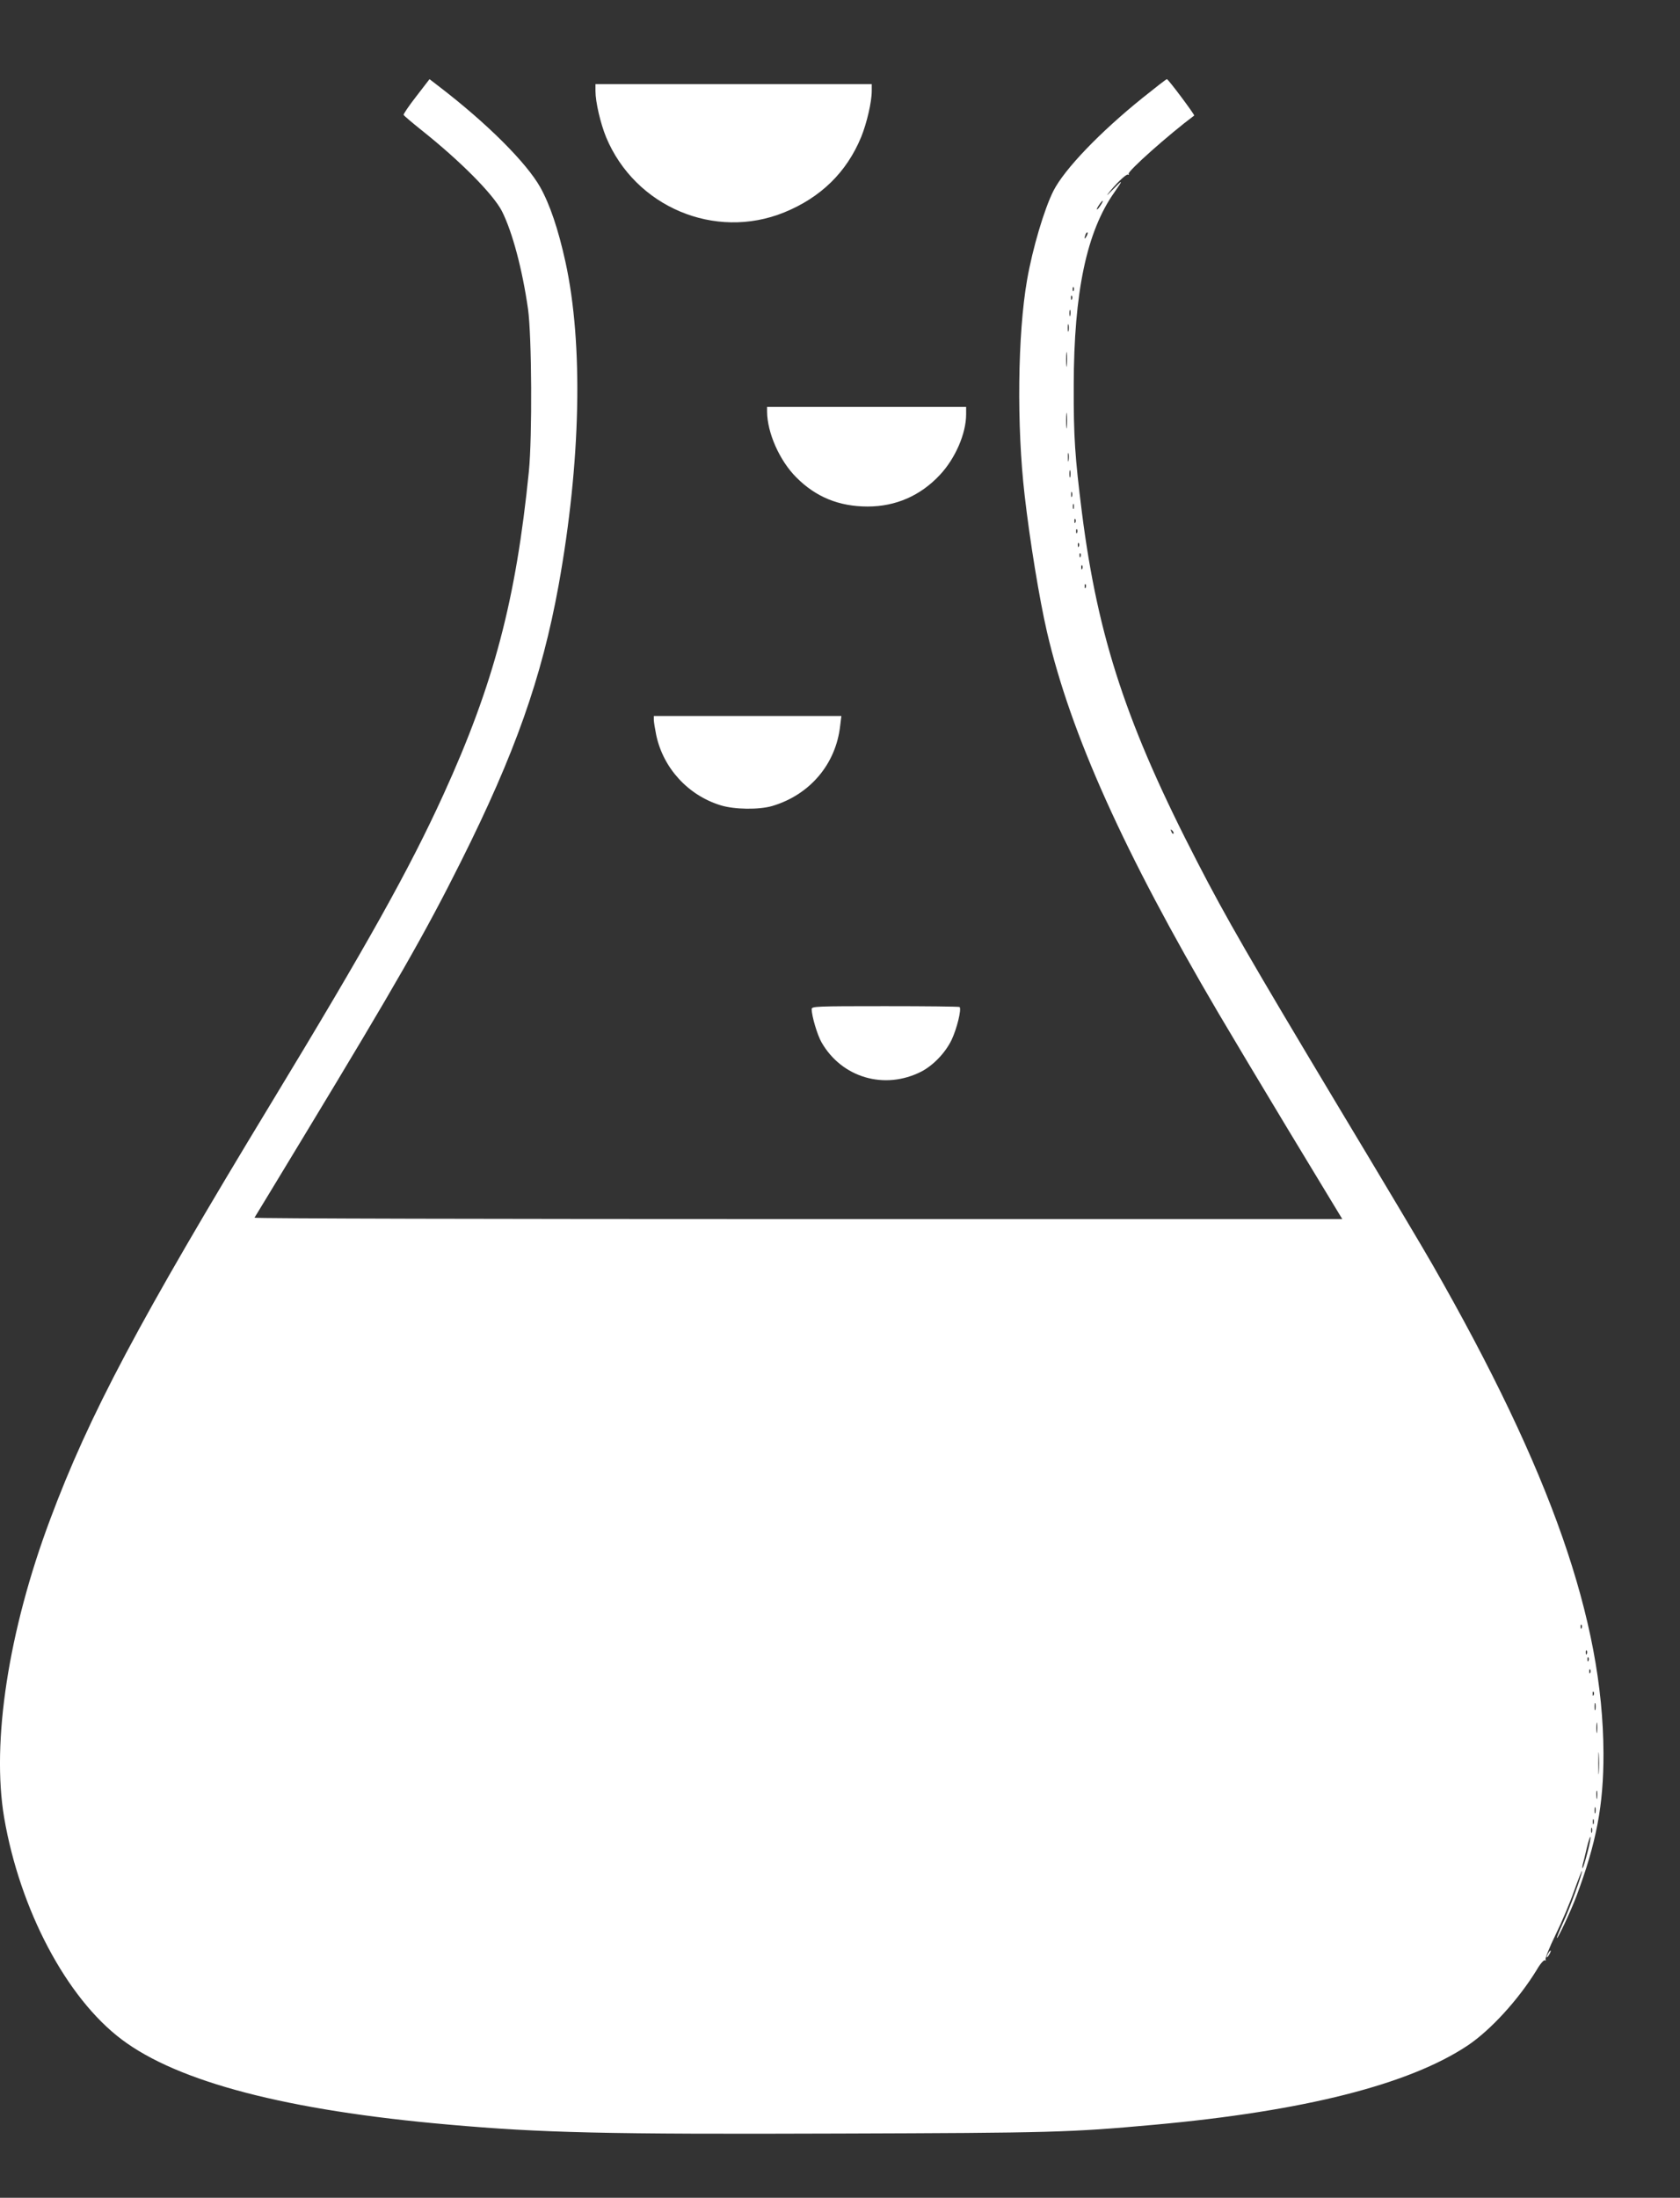
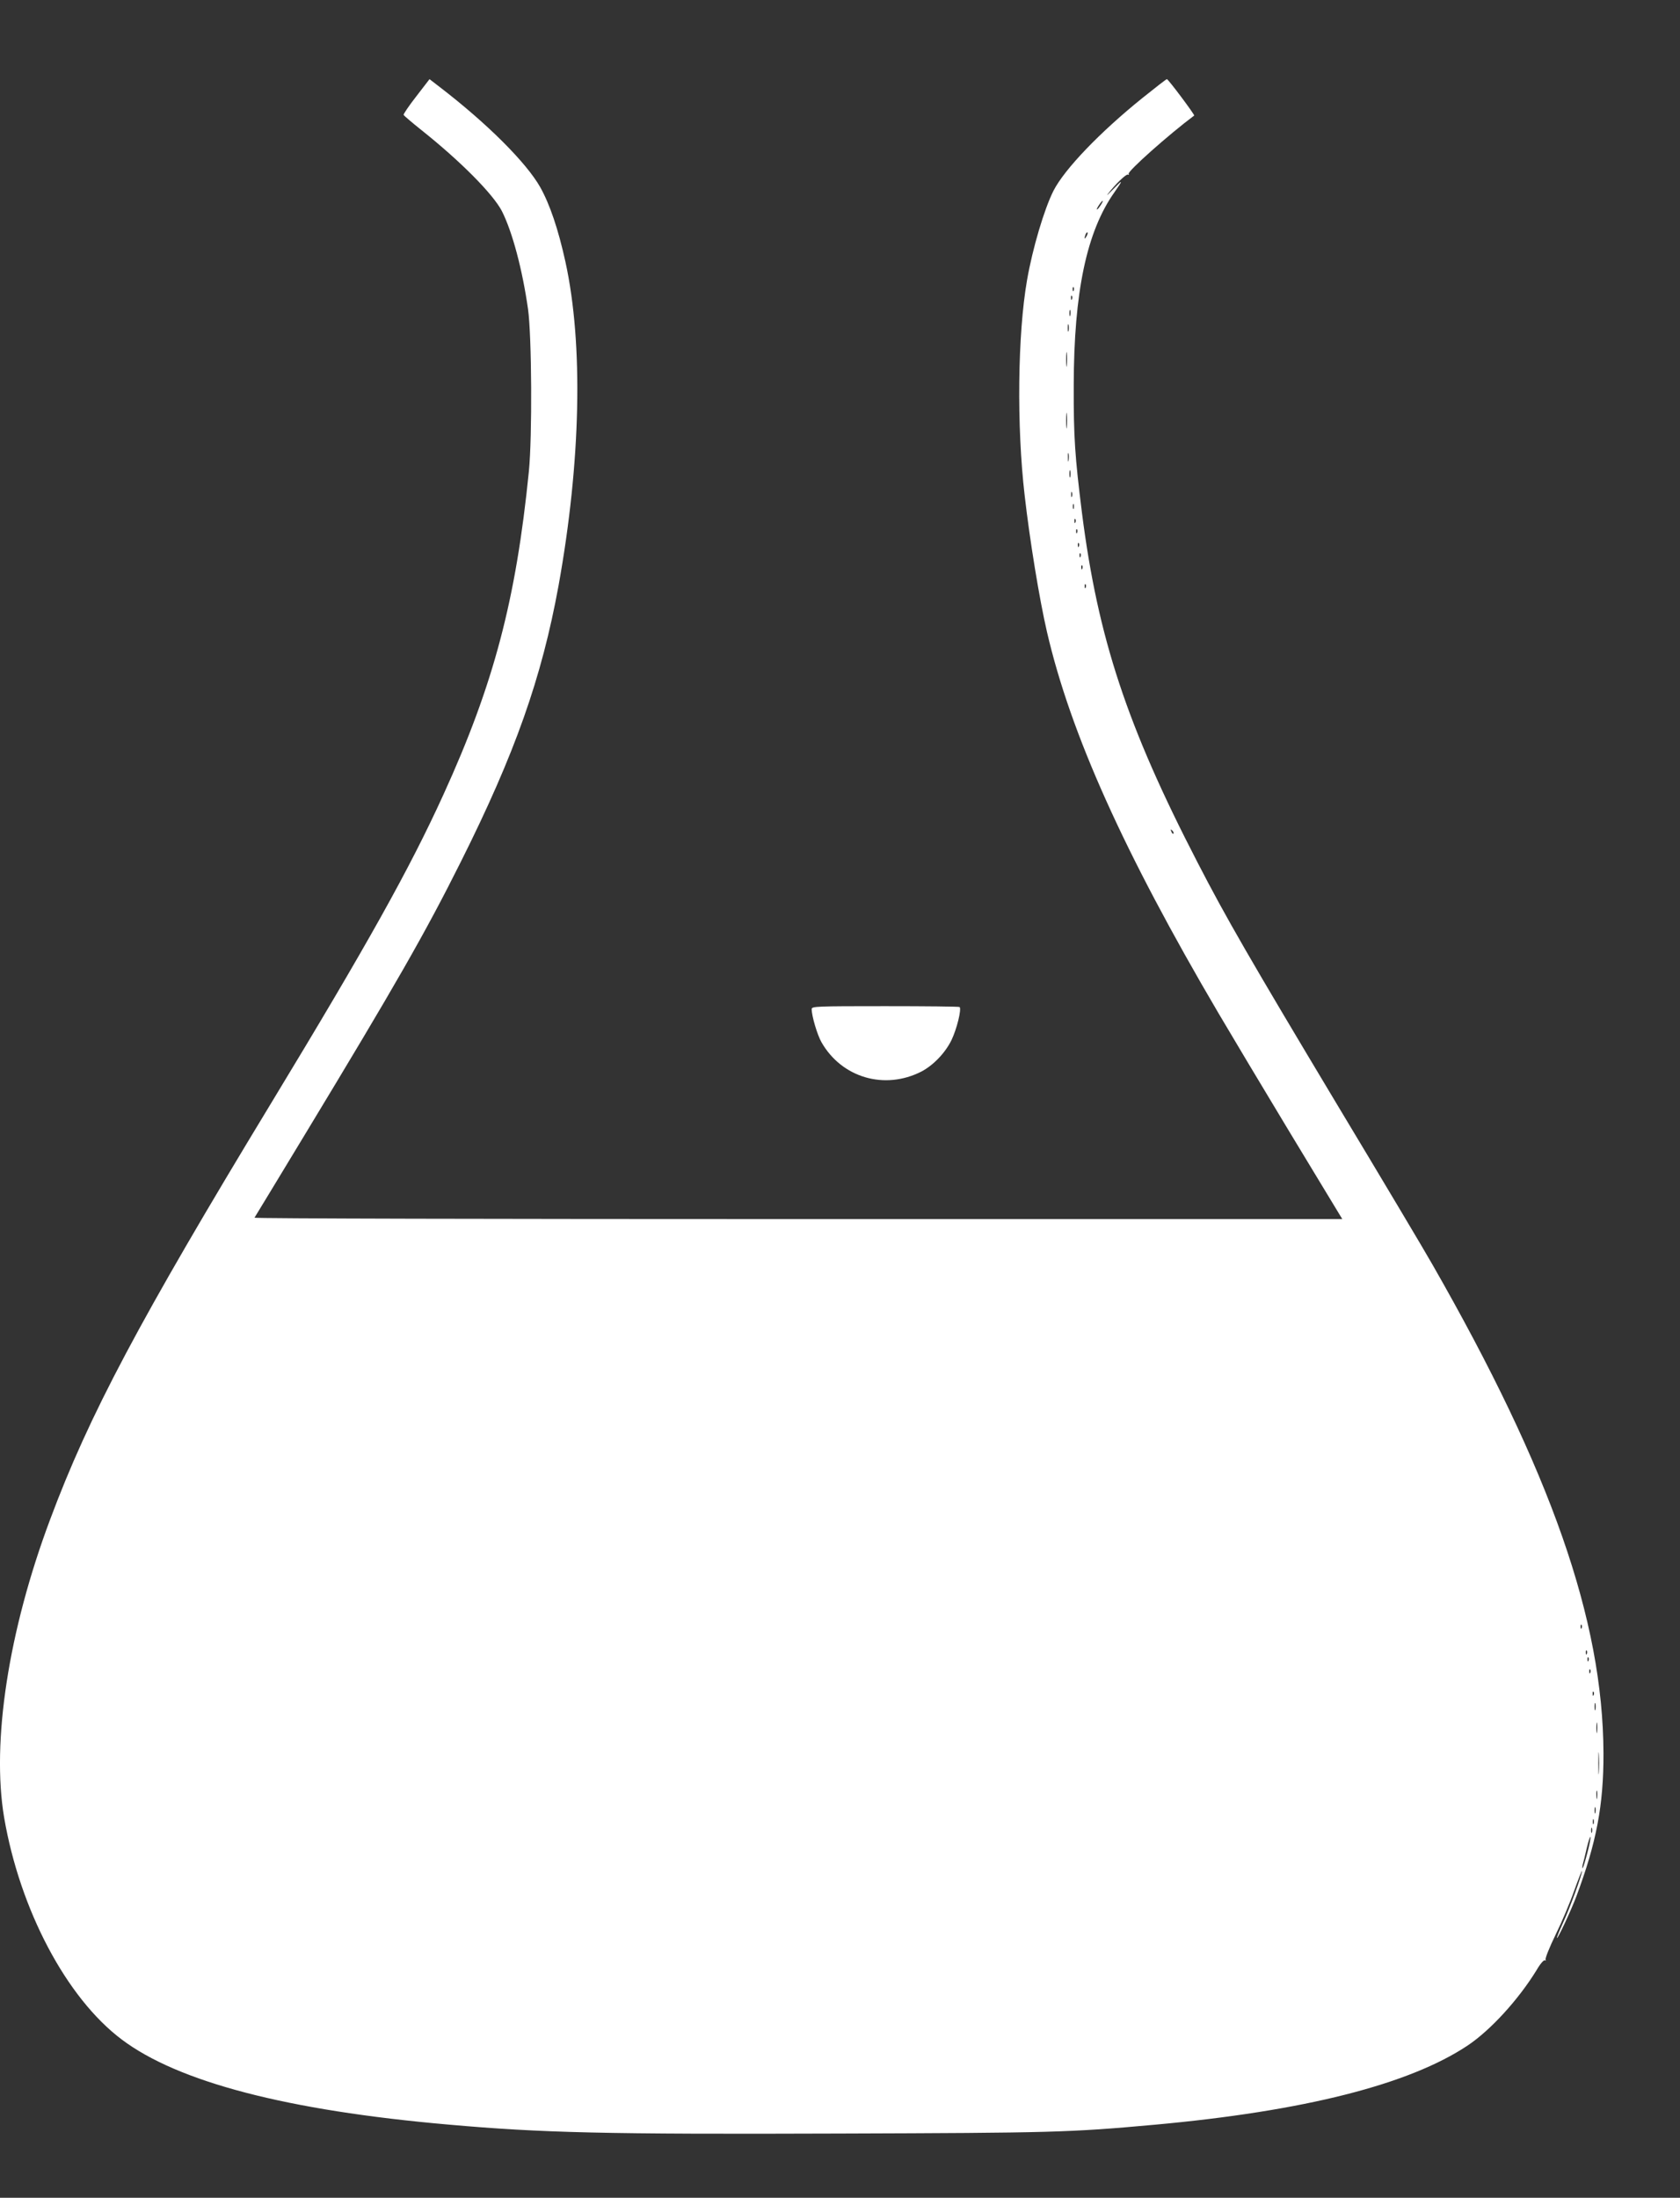
<svg xmlns="http://www.w3.org/2000/svg" version="1.0" width="979pt" height="1280pt" viewBox="0 0 979 1280" preserveAspectRatio="xMidYMid meet">
  <rect x="0" y="0" width="979" height="1280" fill="#333333" stroke="none" />
  <g transform="translate(0,1280) scale(0.1,-0.1)" fill="#ffffff" stroke="none">
    <path d="M2426 12239 c-43 -55 -76 -104 -74 -108 2 -5 48 -44 103 -88 229 -182 419 -374 470 -473 61 -121 119 -339 152 -570 22 -158 25 -743 5 -945 -75 -748 -204 -1239 -498 -1883 -198 -434 -441 -869 -1004 -1797 -770 -1269 -1061 -1817 -1288 -2425 -243 -648 -342 -1295 -268 -1735 92 -537 363 -1051 685 -1293 329 -248 965 -414 1906 -496 542 -48 910 -57 2280 -52 1231 4 1335 6 1830 51 872 79 1486 234 1828 462 133 89 296 267 402 440 20 35 42 60 48 56 5 -3 7 -1 4 4 -4 6 22 71 58 145 36 73 85 189 109 258 25 69 45 120 45 113 1 -20 -73 -222 -113 -307 -20 -44 -35 -81 -33 -83 5 -5 82 160 113 242 117 313 159 531 158 835 -3 774 -305 1637 -996 2844 -44 78 -295 499 -558 936 -506 844 -646 1086 -811 1406 -411 794 -581 1307 -674 2037 -41 327 -49 442 -48 742 1 544 75 896 237 1125 52 74 51 78 -6 19 -29 -30 -44 -44 -33 -30 43 57 109 120 118 114 6 -3 7 -1 4 4 -9 14 237 232 382 340 5 3 -151 212 -159 212 -3 1 -67 -49 -143 -110 -246 -198 -453 -413 -518 -540 -54 -107 -122 -336 -154 -520 -55 -315 -61 -850 -14 -1254 30 -263 86 -605 130 -795 138 -595 449 -1285 999 -2220 73 -124 256 -430 407 -680 152 -250 284 -470 295 -487 l20 -33 -3172 0 c-1744 0 -3169 3 -3167 8 3 4 133 219 290 478 536 885 705 1180 913 1596 315 629 471 1070 569 1608 130 720 145 1406 40 1885 -42 191 -91 335 -147 435 -81 143 -308 370 -584 582 l-61 47 -77 -100z m3988 -634 c-9 -14 -18 -25 -21 -25 -5 0 5 18 20 38 17 22 18 13 1 -13z m-83 -182 c-12 -20 -14 -14 -5 12 4 9 9 14 11 11 3 -2 0 -13 -6 -23z m-74 -315 c-3 -8 -6 -5 -6 6 -1 11 2 17 5 13 3 -3 4 -12 1 -19z m-10 -50 c-3 -8 -6 -5 -6 6 -1 11 2 17 5 13 3 -3 4 -12 1 -19z m-10 -95 c-3 -10 -5 -4 -5 12 0 17 2 24 5 18 2 -7 2 -21 0 -30z m-10 -90 c-3 -10 -5 -2 -5 17 0 19 2 27 5 18 2 -10 2 -26 0 -35z m-10 -200 c-2 -21 -4 -6 -4 32 0 39 2 55 4 38 2 -18 2 -50 0 -70z m0 -360 c-2 -21 -4 -4 -4 37 0 41 2 58 4 38 2 -21 2 -55 0 -75z m10 -195 c-2 -13 -4 -5 -4 17 -1 22 1 32 4 23 2 -10 2 -28 0 -40z m10 -95 c-3 -10 -5 -2 -5 17 0 19 2 27 5 18 2 -10 2 -26 0 -35z m10 -115 c-3 -7 -5 -2 -5 12 0 14 2 19 5 13 2 -7 2 -19 0 -25z m10 -70 c-3 -7 -5 -2 -5 12 0 14 2 19 5 13 2 -7 2 -19 0 -25z m10 -80 c-3 -8 -6 -5 -6 6 -1 11 2 17 5 13 3 -3 4 -12 1 -19z m10 -60 c-3 -8 -6 -5 -6 6 -1 11 2 17 5 13 3 -3 4 -12 1 -19z m10 -80 c-3 -8 -6 -5 -6 6 -1 11 2 17 5 13 3 -3 4 -12 1 -19z m10 -60 c-3 -8 -6 -5 -6 6 -1 11 2 17 5 13 3 -3 4 -12 1 -19z m10 -70 c-3 -8 -6 -5 -6 6 -1 11 2 17 5 13 3 -3 4 -12 1 -19z m20 -110 c-3 -8 -6 -5 -6 6 -1 11 2 17 5 13 3 -3 4 -12 1 -19z m511 -1433 c-3 -3 -9 2 -12 12 -6 14 -5 15 5 6 7 -7 10 -15 7 -18z m2379 -4627 c-3 -8 -6 -5 -6 6 -1 11 2 17 5 13 3 -3 4 -12 1 -19z m30 -150 c-3 -8 -6 -5 -6 6 -1 11 2 17 5 13 3 -3 4 -12 1 -19z m10 -40 c-3 -8 -6 -5 -6 6 -1 11 2 17 5 13 3 -3 4 -12 1 -19z m10 -70 c-3 -8 -6 -5 -6 6 -1 11 2 17 5 13 3 -3 4 -12 1 -19z m20 -130 c-3 -8 -6 -5 -6 6 -1 11 2 17 5 13 3 -3 4 -12 1 -19z m10 -85 c-3 -10 -5 -2 -5 17 0 19 2 27 5 18 2 -10 2 -26 0 -35z m10 -130 c-2 -16 -4 -5 -4 22 0 28 2 40 4 28 2 -13 2 -35 0 -50z m10 -235 c-2 -29 -3 -6 -3 52 0 58 1 81 3 53 2 -29 2 -77 0 -105z m-10 -150 c-2 -13 -4 -5 -4 17 -1 22 1 32 4 23 2 -10 2 -28 0 -40z m-10 -85 c-3 -10 -5 -4 -5 12 0 17 2 24 5 18 2 -7 2 -21 0 -30z m-10 -65 c-3 -7 -5 -2 -5 12 0 14 2 19 5 13 2 -7 2 -19 0 -25z m-10 -50 c-3 -7 -5 -2 -5 12 0 14 2 19 5 13 2 -7 2 -19 0 -25z m-27 -120 c-12 -46 -24 -85 -27 -88 -3 -3 -3 6 0 20 4 14 15 58 24 98 10 41 19 69 21 63 2 -6 -6 -48 -18 -93z" />
-     <path d="M3470 12270 c0 -64 29 -188 62 -269 169 -406 634 -602 1038 -438 213 87 363 233 448 438 33 81 62 205 62 269 l0 40 -805 0 -805 0 0 -40z" />
-     <path d="M4470 10403 c1 -124 73 -286 170 -383 114 -115 250 -170 416 -170 164 0 308 63 421 184 90 96 153 241 153 353 l0 43 -580 0 -580 0 0 -27z" />
-     <path d="M3810 8608 c0 -13 7 -53 14 -89 41 -193 186 -351 375 -409 80 -25 224 -27 302 -4 218 65 370 243 395 467 l7 57 -547 0 -546 0 0 -22z" />
    <path d="M4730 6923 c0 -41 33 -151 57 -193 118 -207 368 -280 582 -171 69 36 139 108 176 184 31 65 59 179 47 192 -3 3 -198 5 -434 5 -401 0 -428 -1 -428 -17z" />
-     <path d="M9020 1420 c-6 -11 -8 -20 -6 -20 3 0 10 9 16 20 6 11 8 20 6 20 -3 0 -10 -9 -16 -20z" />
  </g>
</svg>